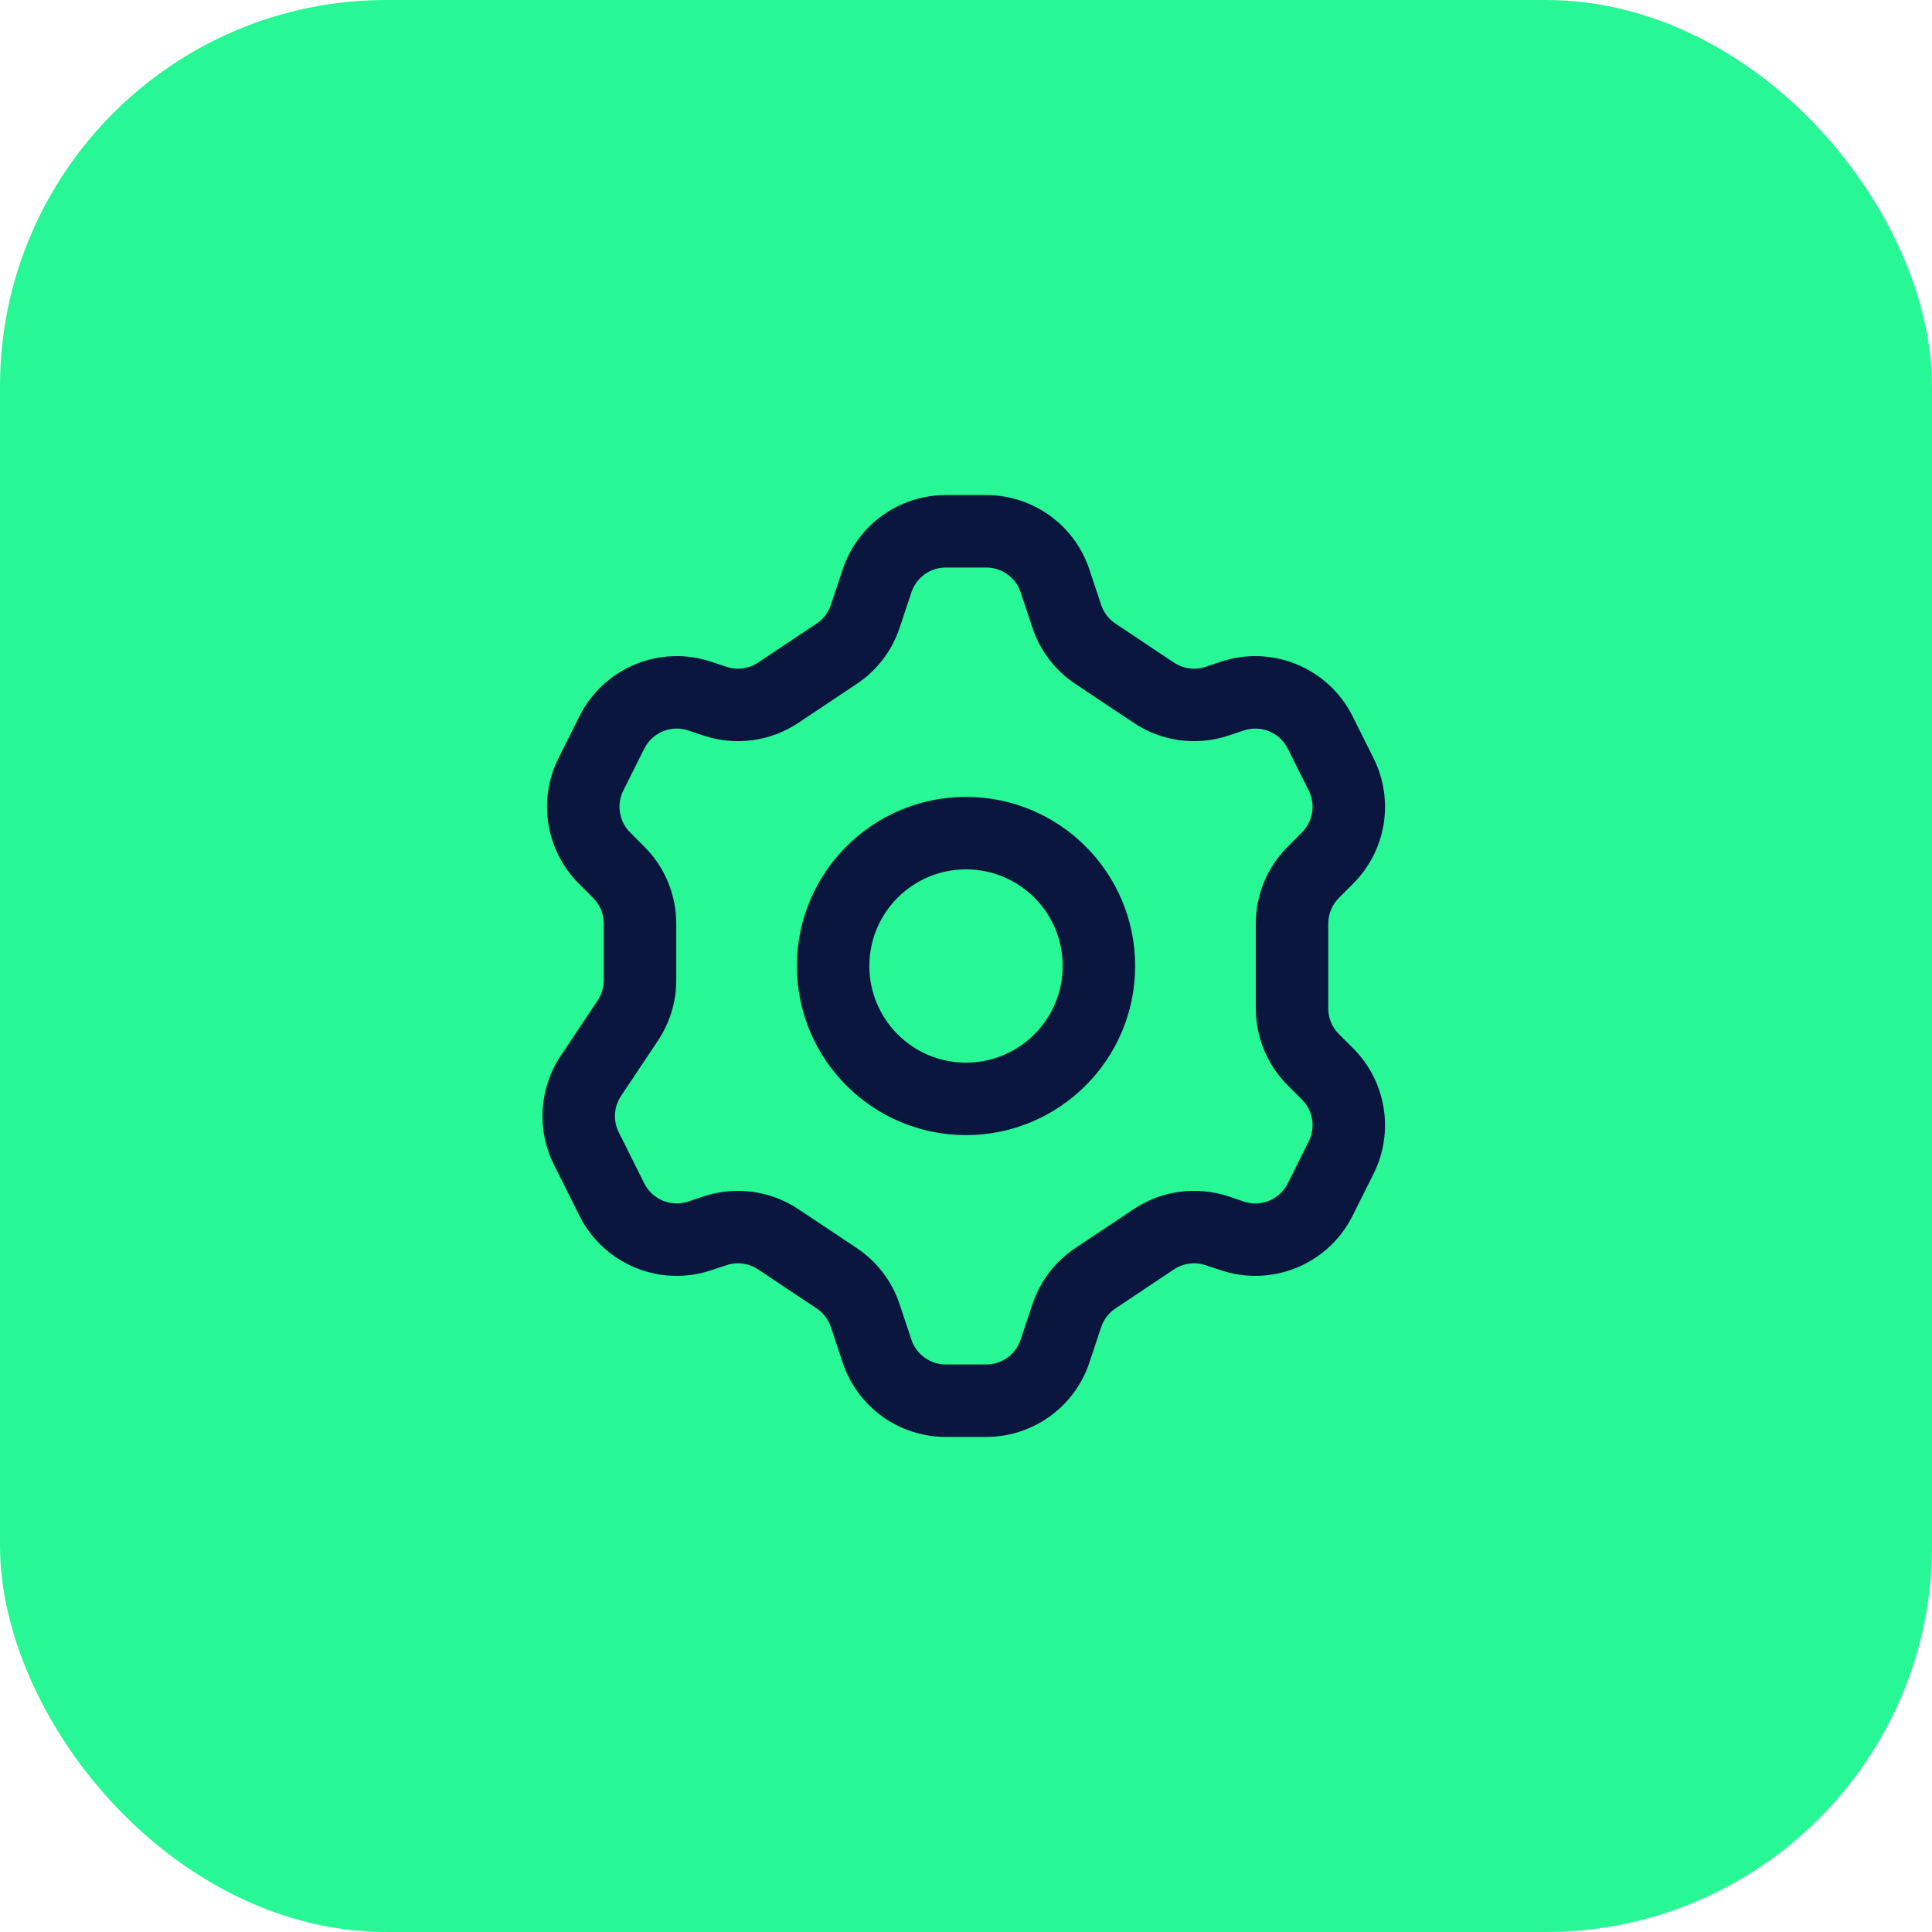
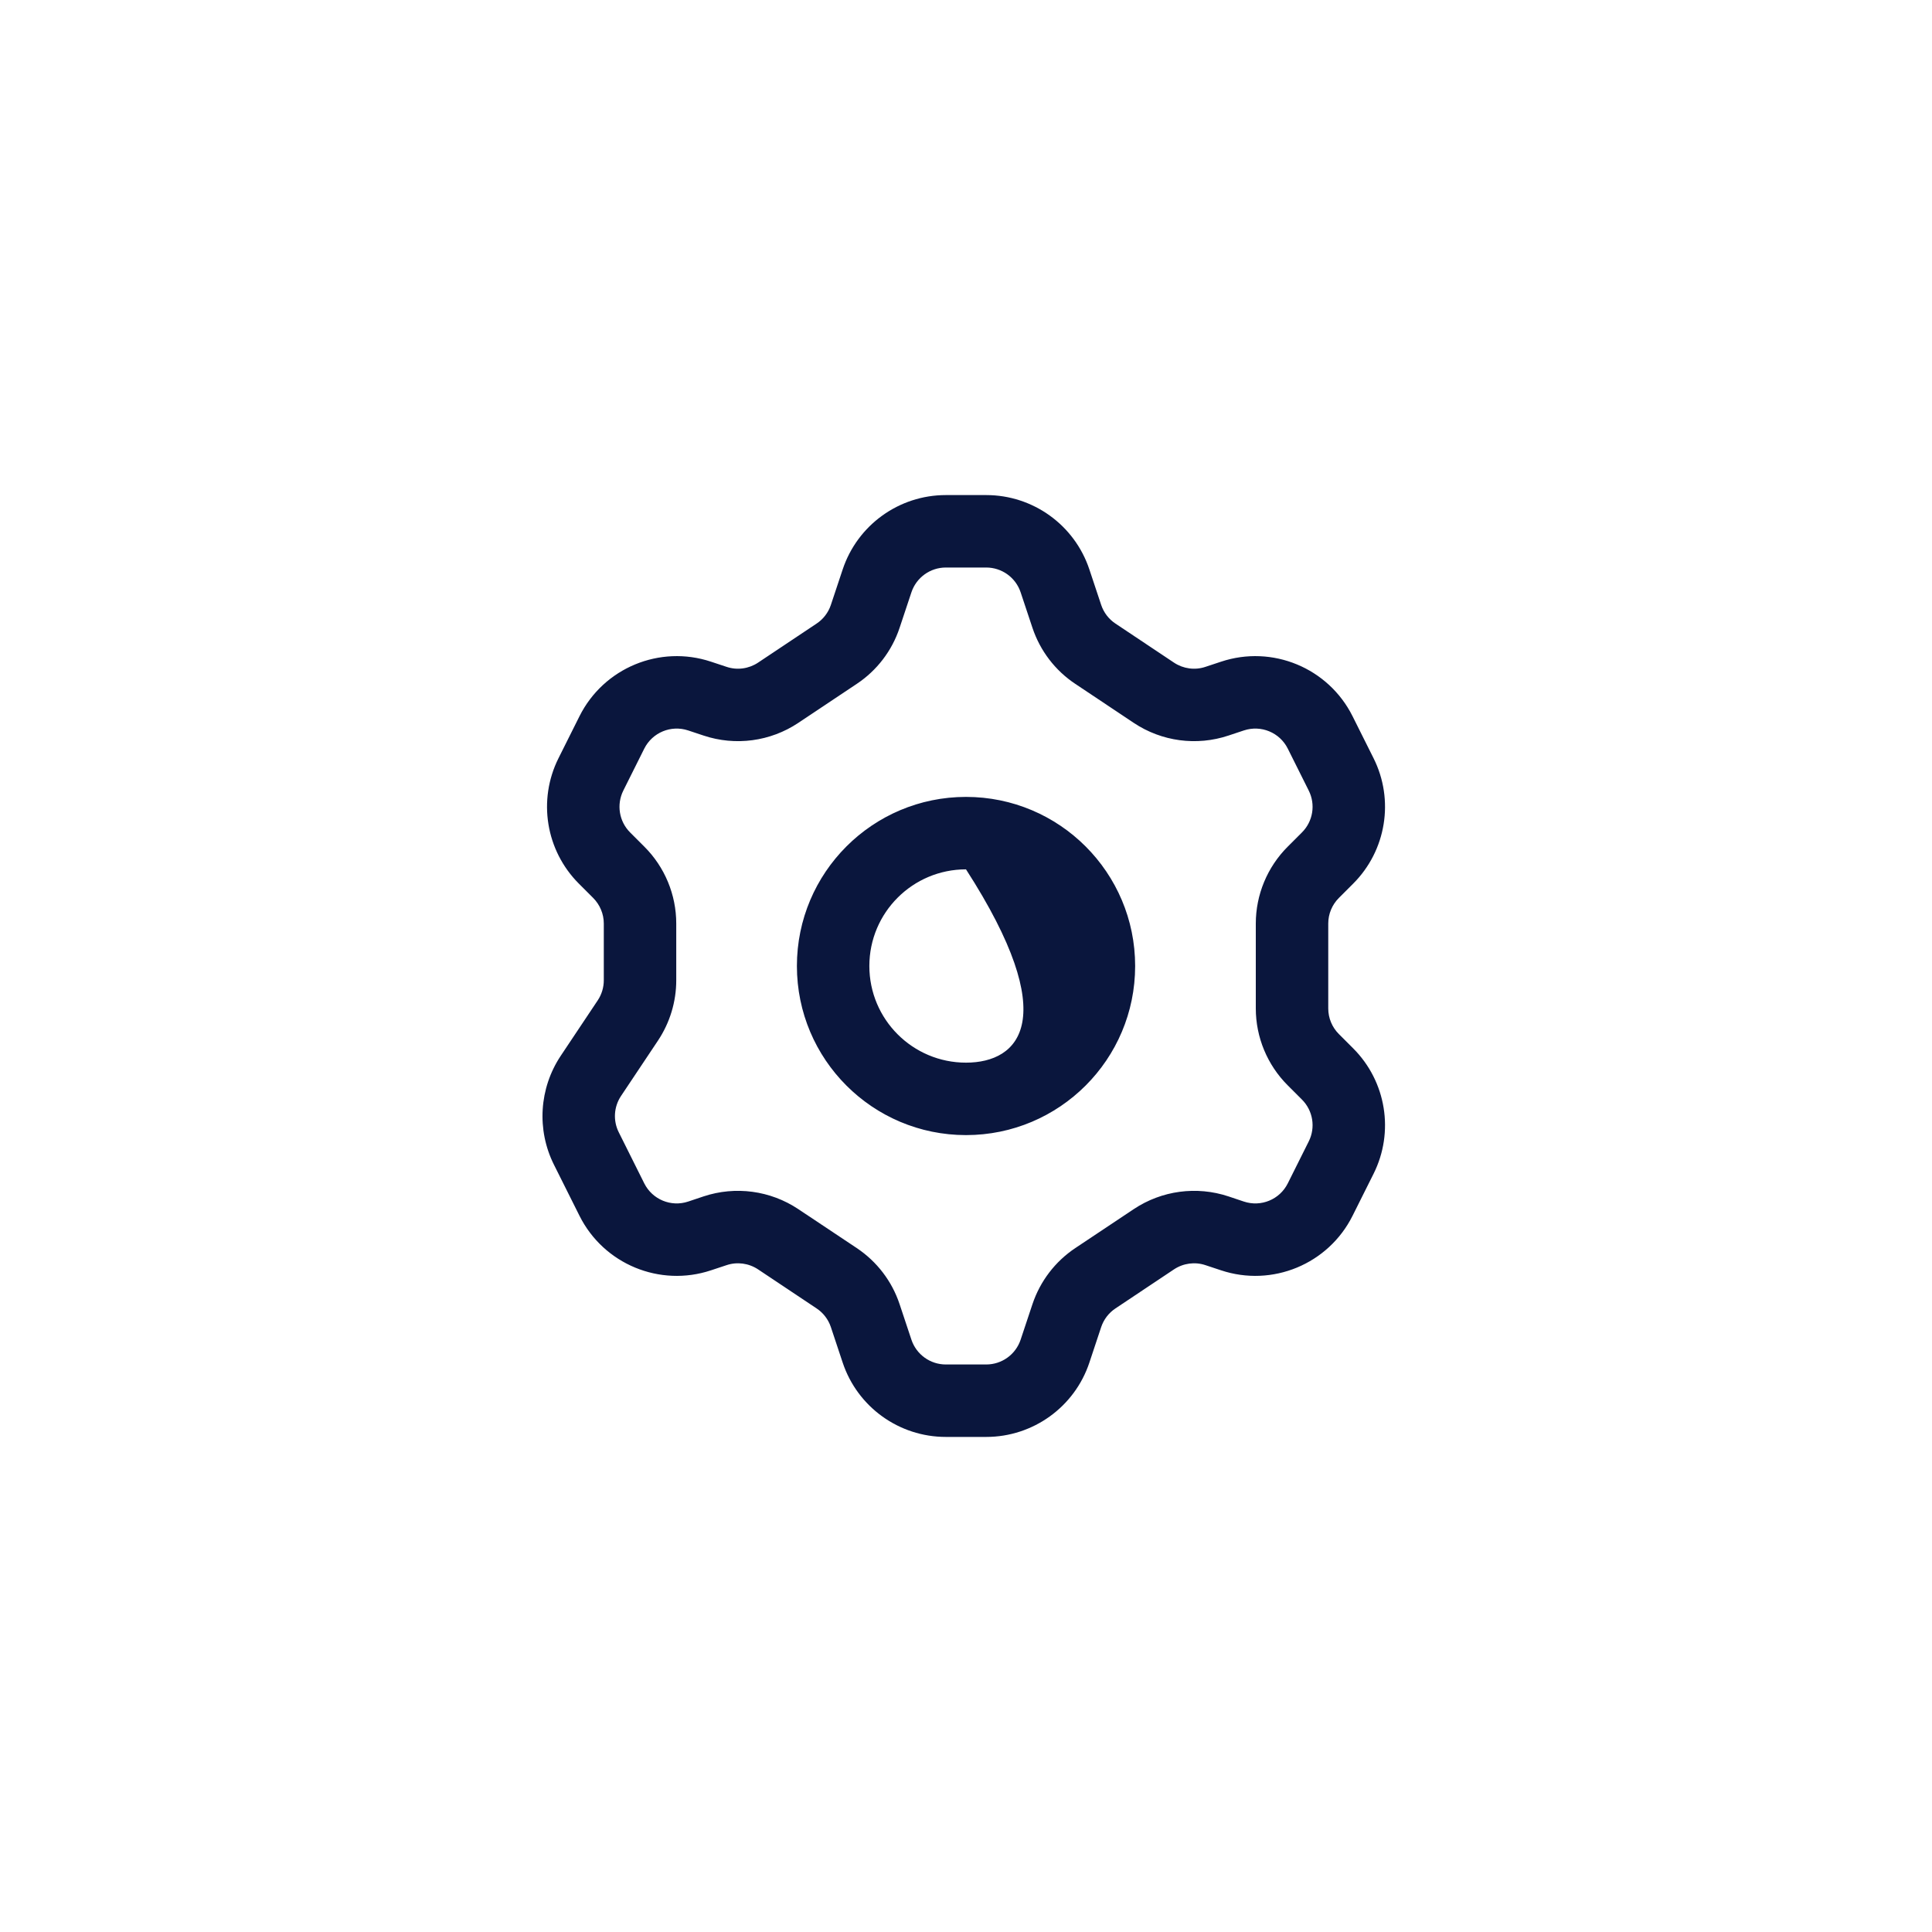
<svg xmlns="http://www.w3.org/2000/svg" width="40" height="40" viewBox="0 0 40 40" fill="none">
-   <rect width="40" height="40" rx="8" fill="#27F795" />
-   <path fill-rule="evenodd" clip-rule="evenodd" d="M19.582 10.25C18.613 10.25 17.753 10.87 17.447 11.789L17.202 12.525C17.149 12.683 17.045 12.819 16.906 12.911L15.695 13.719C15.502 13.847 15.261 13.88 15.042 13.806L14.722 13.7C13.66 13.346 12.499 13.827 11.998 14.828L11.563 15.698C11.13 16.564 11.3 17.61 11.985 18.295L12.281 18.591C12.421 18.732 12.501 18.922 12.501 19.121V20.296C12.501 20.444 12.457 20.589 12.375 20.712L11.609 21.86C11.162 22.532 11.108 23.392 11.469 24.114L11.998 25.172C12.499 26.173 13.66 26.654 14.722 26.3L15.042 26.194C15.261 26.12 15.502 26.153 15.695 26.281L16.906 27.089C17.045 27.181 17.149 27.317 17.202 27.475L17.447 28.212C17.753 29.13 18.613 29.75 19.582 29.75H20.419C21.388 29.75 22.248 29.13 22.554 28.212L22.799 27.475C22.852 27.317 22.956 27.181 23.095 27.089L24.306 26.281C24.499 26.153 24.74 26.12 24.959 26.194L25.279 26.3C26.341 26.654 27.502 26.173 28.003 25.172L28.438 24.302C28.871 23.436 28.701 22.39 28.016 21.705L27.72 21.409C27.579 21.268 27.5 21.078 27.5 20.879V19.121C27.5 18.922 27.579 18.732 27.72 18.591L28.016 18.295C28.701 17.61 28.871 16.564 28.438 15.698L28.003 14.828C27.502 13.827 26.341 13.346 25.279 13.7L24.959 13.806C24.74 13.88 24.499 13.847 24.306 13.719L23.095 12.911C22.956 12.819 22.852 12.683 22.799 12.525L22.554 11.789C22.248 10.87 21.388 10.25 20.419 10.25H19.582ZM18.87 12.263C18.972 11.957 19.259 11.75 19.582 11.75H20.419C20.742 11.75 21.029 11.957 21.131 12.263L21.376 12.999C21.535 13.474 21.846 13.882 22.263 14.159L23.474 14.967C24.052 15.352 24.775 15.449 25.434 15.229L25.753 15.123C26.108 15.005 26.495 15.165 26.662 15.499L27.096 16.368C27.241 16.657 27.184 17.006 26.956 17.234L26.66 17.53C26.238 17.952 26 18.525 26 19.121V20.879C26 21.475 26.238 22.048 26.66 22.47L26.956 22.766C27.184 22.994 27.241 23.343 27.096 23.632L26.662 24.501C26.495 24.835 26.108 24.995 25.753 24.877L25.434 24.77C24.775 24.551 24.052 24.648 23.474 25.033L22.263 25.84C21.846 26.118 21.535 26.526 21.376 27.001L21.131 27.737C21.029 28.043 20.742 28.25 20.419 28.25H19.582C19.259 28.25 18.972 28.043 18.87 27.737L18.625 27.001C18.467 26.526 18.155 26.118 17.738 25.84L16.527 25.033C15.949 24.648 15.226 24.551 14.567 24.77L14.248 24.877C13.893 24.995 13.507 24.835 13.339 24.501L12.811 23.443C12.69 23.202 12.708 22.916 12.857 22.692L13.623 21.544C13.869 21.174 14.001 20.74 14.001 20.296V19.121C14.001 18.525 13.764 17.952 13.341 17.53L13.045 17.234C12.817 17.006 12.761 16.657 12.905 16.368L13.339 15.499C13.507 15.165 13.893 15.005 14.248 15.123L14.567 15.229C15.226 15.449 15.949 15.352 16.527 14.967L17.738 14.159C18.155 13.882 18.467 13.474 18.625 12.999L18.87 12.263ZM17.999 20C17.999 18.895 18.895 17.999 20 17.999C21.106 17.999 22.002 18.895 22.002 20C22.002 21.105 21.106 22.001 20 22.001C18.895 22.001 17.999 21.105 17.999 20ZM20 16.499C18.067 16.499 16.499 18.066 16.499 20C16.499 21.934 18.067 23.501 20 23.501C21.934 23.501 23.502 21.934 23.502 20C23.502 18.066 21.934 16.499 20 16.499Z" fill="#0A163D" />
+   <path fill-rule="evenodd" clip-rule="evenodd" d="M19.582 10.25C18.613 10.25 17.753 10.87 17.447 11.789L17.202 12.525C17.149 12.683 17.045 12.819 16.906 12.911L15.695 13.719C15.502 13.847 15.261 13.88 15.042 13.806L14.722 13.7C13.66 13.346 12.499 13.827 11.998 14.828L11.563 15.698C11.13 16.564 11.3 17.61 11.985 18.295L12.281 18.591C12.421 18.732 12.501 18.922 12.501 19.121V20.296C12.501 20.444 12.457 20.589 12.375 20.712L11.609 21.86C11.162 22.532 11.108 23.392 11.469 24.114L11.998 25.172C12.499 26.173 13.66 26.654 14.722 26.3L15.042 26.194C15.261 26.12 15.502 26.153 15.695 26.281L16.906 27.089C17.045 27.181 17.149 27.317 17.202 27.475L17.447 28.212C17.753 29.13 18.613 29.75 19.582 29.75H20.419C21.388 29.75 22.248 29.13 22.554 28.212L22.799 27.475C22.852 27.317 22.956 27.181 23.095 27.089L24.306 26.281C24.499 26.153 24.74 26.12 24.959 26.194L25.279 26.3C26.341 26.654 27.502 26.173 28.003 25.172L28.438 24.302C28.871 23.436 28.701 22.39 28.016 21.705L27.72 21.409C27.579 21.268 27.5 21.078 27.5 20.879V19.121C27.5 18.922 27.579 18.732 27.72 18.591L28.016 18.295C28.701 17.61 28.871 16.564 28.438 15.698L28.003 14.828C27.502 13.827 26.341 13.346 25.279 13.7L24.959 13.806C24.74 13.88 24.499 13.847 24.306 13.719L23.095 12.911C22.956 12.819 22.852 12.683 22.799 12.525L22.554 11.789C22.248 10.87 21.388 10.25 20.419 10.25H19.582ZM18.87 12.263C18.972 11.957 19.259 11.75 19.582 11.75H20.419C20.742 11.75 21.029 11.957 21.131 12.263L21.376 12.999C21.535 13.474 21.846 13.882 22.263 14.159L23.474 14.967C24.052 15.352 24.775 15.449 25.434 15.229L25.753 15.123C26.108 15.005 26.495 15.165 26.662 15.499L27.096 16.368C27.241 16.657 27.184 17.006 26.956 17.234L26.66 17.53C26.238 17.952 26 18.525 26 19.121V20.879C26 21.475 26.238 22.048 26.66 22.47L26.956 22.766C27.184 22.994 27.241 23.343 27.096 23.632L26.662 24.501C26.495 24.835 26.108 24.995 25.753 24.877L25.434 24.77C24.775 24.551 24.052 24.648 23.474 25.033L22.263 25.84C21.846 26.118 21.535 26.526 21.376 27.001L21.131 27.737C21.029 28.043 20.742 28.25 20.419 28.25H19.582C19.259 28.25 18.972 28.043 18.87 27.737L18.625 27.001C18.467 26.526 18.155 26.118 17.738 25.84L16.527 25.033C15.949 24.648 15.226 24.551 14.567 24.77L14.248 24.877C13.893 24.995 13.507 24.835 13.339 24.501L12.811 23.443C12.69 23.202 12.708 22.916 12.857 22.692L13.623 21.544C13.869 21.174 14.001 20.74 14.001 20.296V19.121C14.001 18.525 13.764 17.952 13.341 17.53L13.045 17.234C12.817 17.006 12.761 16.657 12.905 16.368L13.339 15.499C13.507 15.165 13.893 15.005 14.248 15.123L14.567 15.229C15.226 15.449 15.949 15.352 16.527 14.967L17.738 14.159C18.155 13.882 18.467 13.474 18.625 12.999L18.87 12.263ZM17.999 20C17.999 18.895 18.895 17.999 20 17.999C22.002 21.105 21.106 22.001 20 22.001C18.895 22.001 17.999 21.105 17.999 20ZM20 16.499C18.067 16.499 16.499 18.066 16.499 20C16.499 21.934 18.067 23.501 20 23.501C21.934 23.501 23.502 21.934 23.502 20C23.502 18.066 21.934 16.499 20 16.499Z" fill="#0A163D" />
</svg>